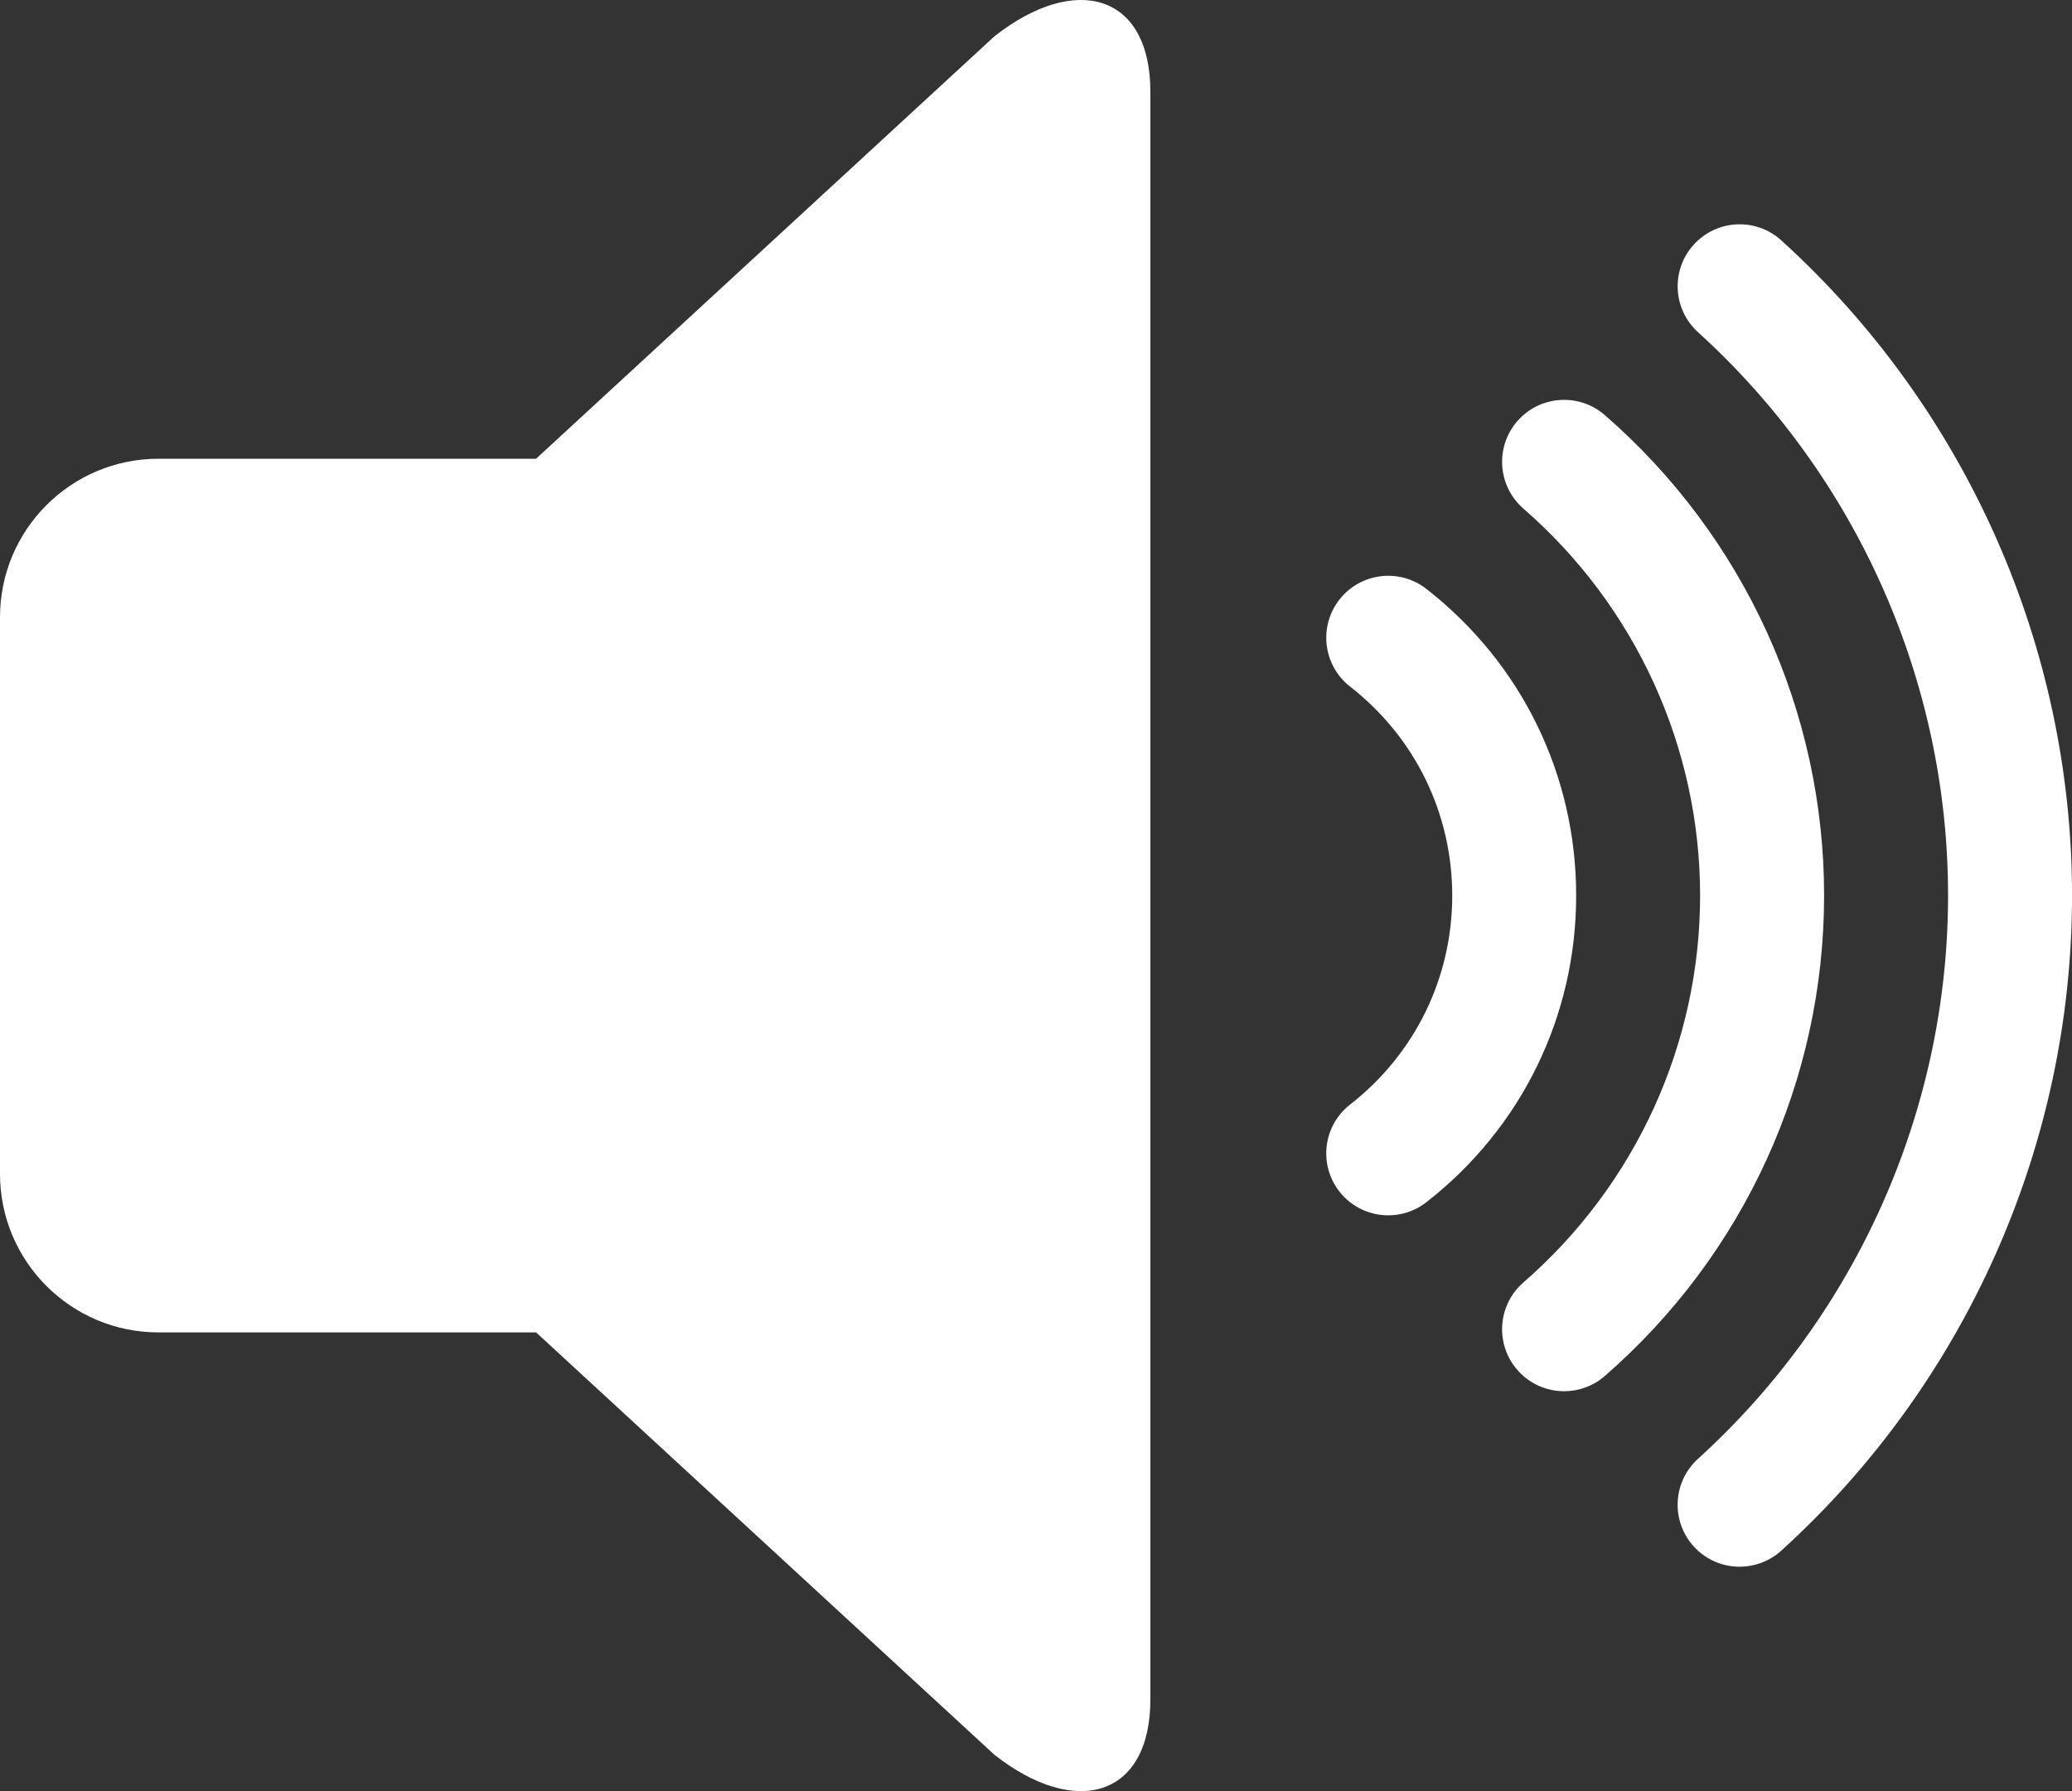
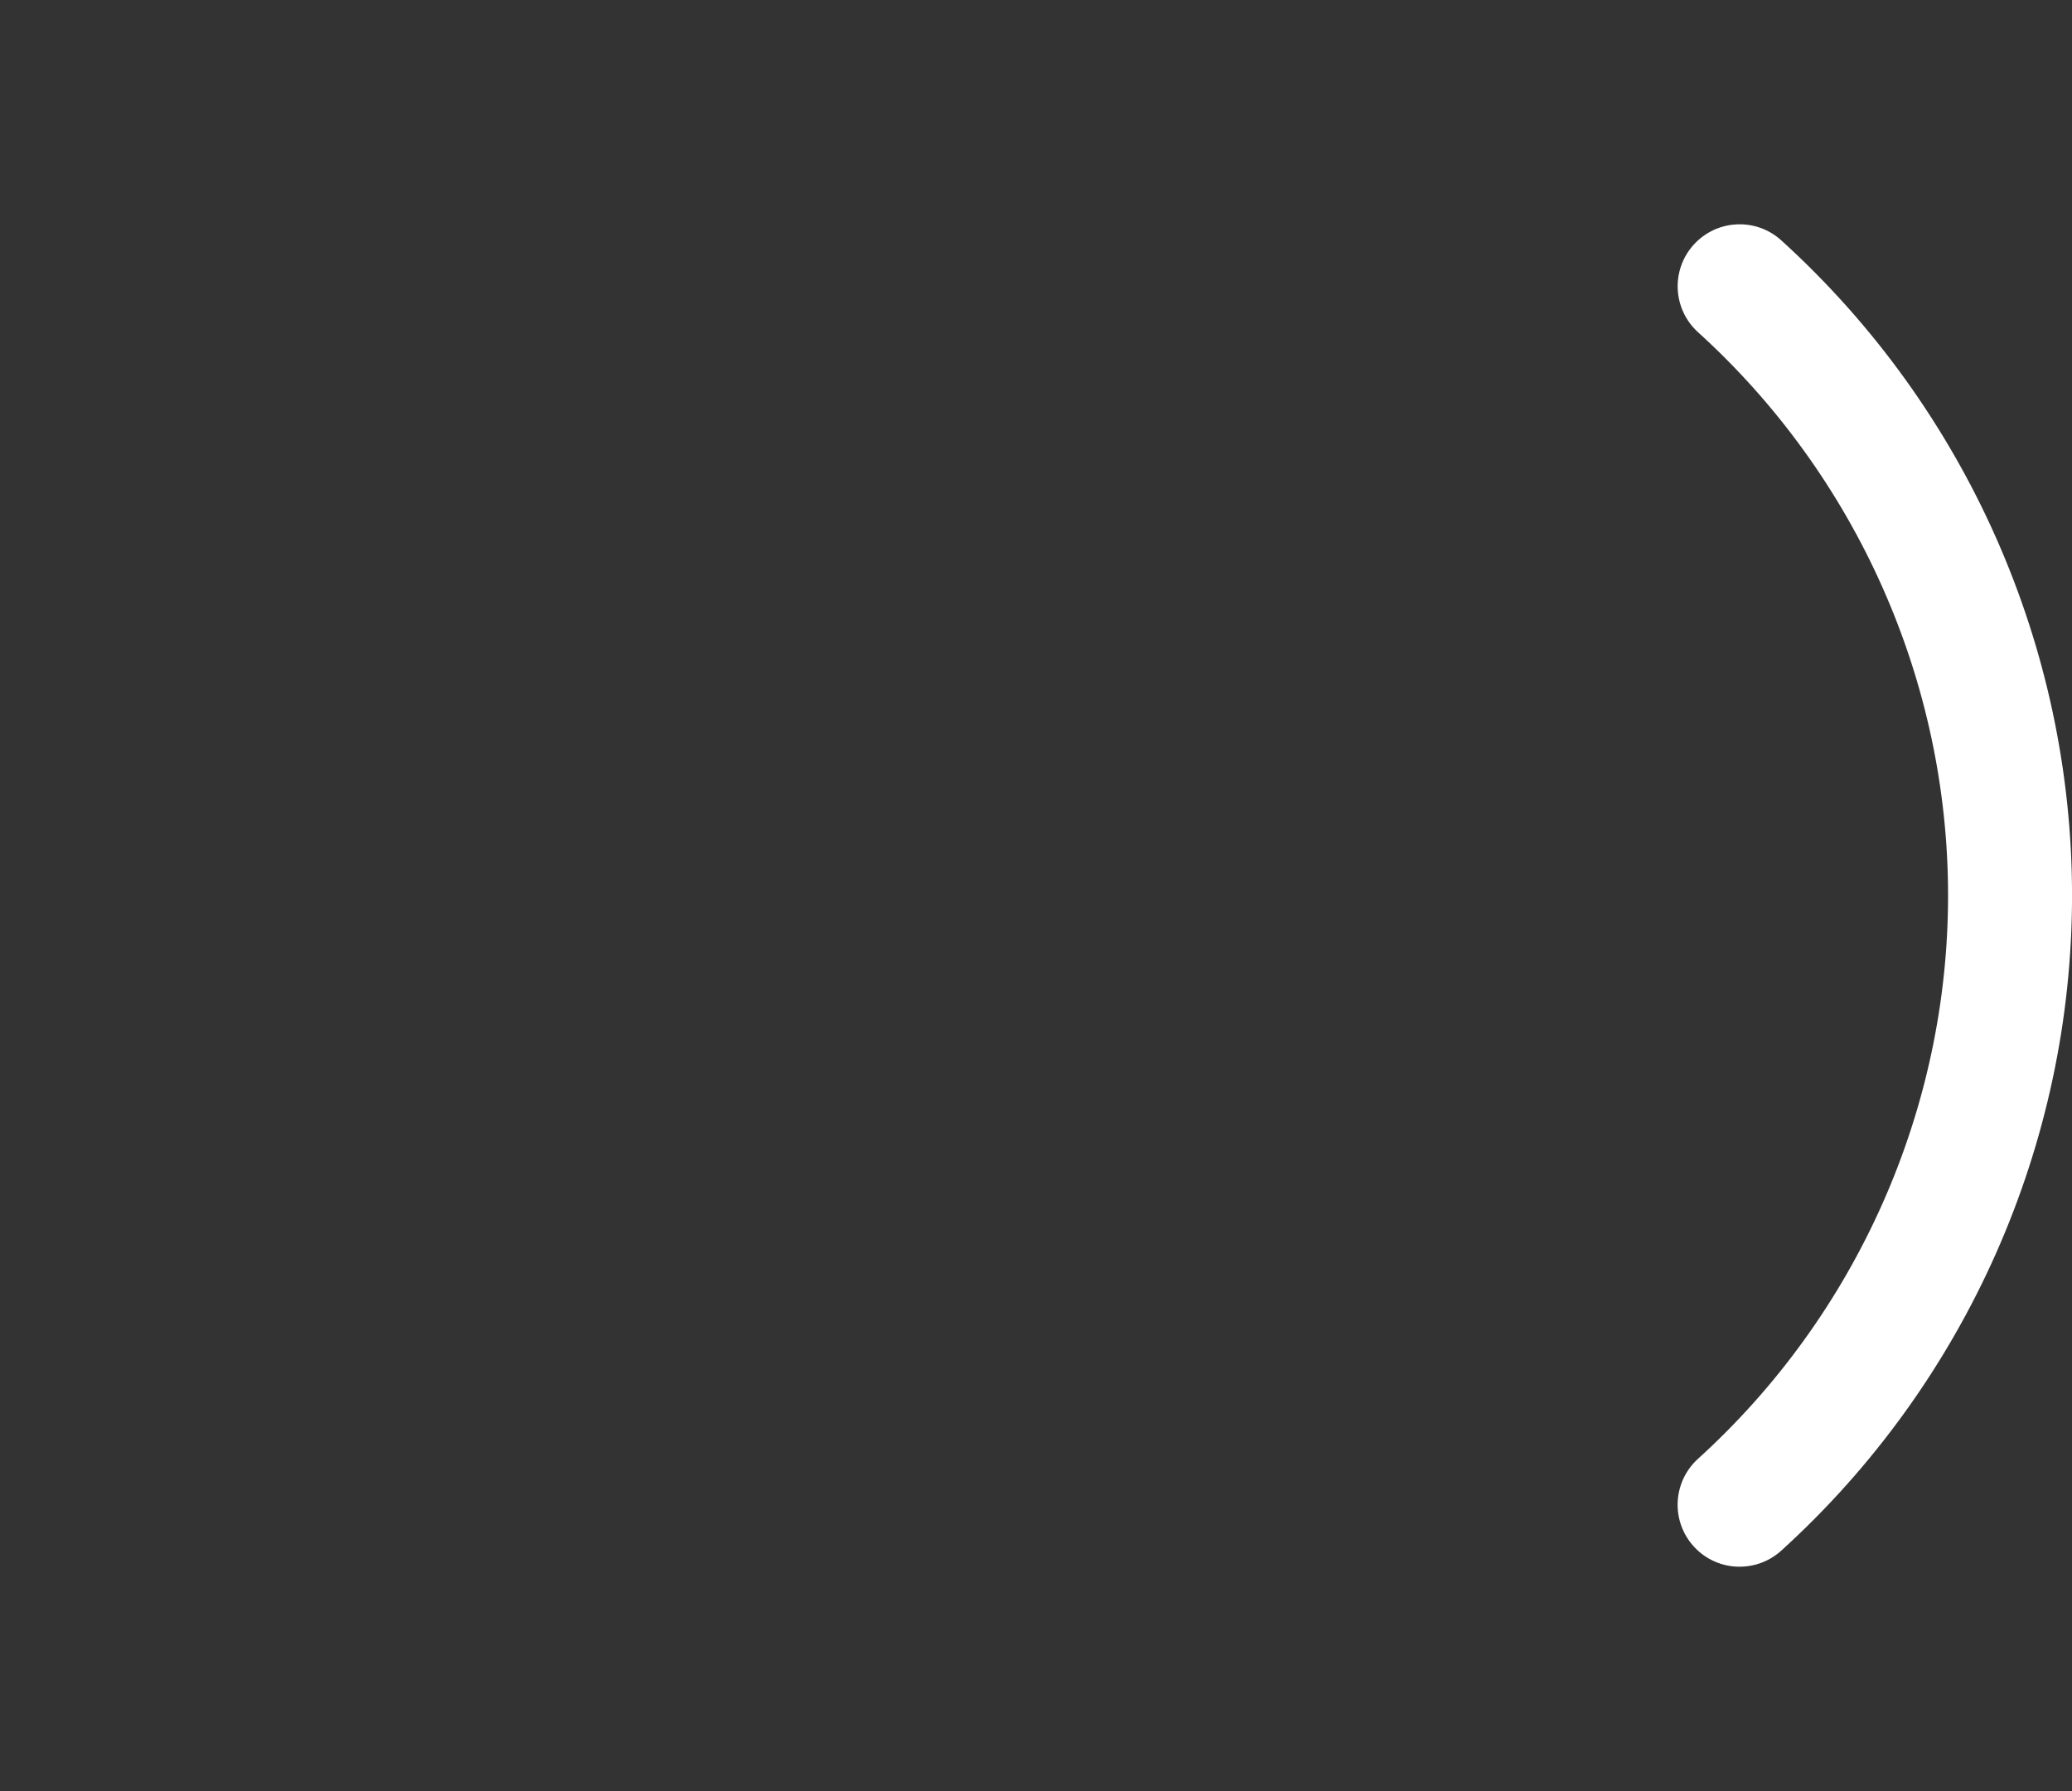
<svg xmlns="http://www.w3.org/2000/svg" id="Layer_1" version="1.1" viewBox="0 0 612.24 529.24">
  <rect x="0" y="0" width="612.24" height="529.24" fill="#333333" stroke="none" />
  <defs>
    <style>
      .st0 {
        fill: #fff;
      }
    </style>
  </defs>
-   <path class="st0" d="M293.84,10.73l-135.44,124.82H46.84c-25.87,0-46.84,20.97-46.84,46.84v164.48c0,25.87,20.97,46.84,46.84,46.84h111.57l135.44,124.82c23.92,18.79,46.07,12.63,46.07-16.44V27.16c0-29.07-22.15-35.23-46.07-16.44h-.01Z" />
  <path class="st0" d="M514.03,462.95c-4.99,0-9.96-2.02-13.57-6.01-6.8-7.49-6.23-19.07,1.26-25.87,46.96-42.61,73.9-103.28,73.9-166.46s-26.93-123.85-73.89-166.45c-7.49-6.8-8.05-18.38-1.26-25.87,6.8-7.49,18.38-8.06,25.87-1.26,54.6,49.53,85.91,120.09,85.91,193.58s-31.31,144.05-85.91,193.58c-3.51,3.18-7.91,4.75-12.3,4.75h0Z" />
-   <path class="st0" d="M462.17,411.09c-5.12,0-10.2-2.13-13.83-6.3-6.64-7.63-5.83-19.2,1.8-25.84,33.18-28.86,52.21-70.53,52.21-114.33s-19.03-85.47-52.21-114.33c-7.63-6.64-8.44-18.2-1.8-25.84,6.64-7.63,18.2-8.44,25.84-1.8,41.19,35.82,64.81,87.56,64.81,141.97s-23.62,106.15-64.8,141.97c-3.47,3.02-7.75,4.5-12.01,4.5h0Z" />
-   <path class="st0" d="M410.21,359.12c-5.45,0-10.84-2.42-14.45-7.05-6.22-7.97-4.8-19.48,3.18-25.7,19.18-14.96,30.17-37.46,30.17-61.74s-11-46.79-30.17-61.74c-7.97-6.22-9.4-17.73-3.18-25.7s17.73-9.4,25.7-3.18c28.14,21.95,44.27,54.98,44.27,90.62s-16.14,68.68-44.27,90.62c-3.34,2.61-7.31,3.87-11.25,3.87Z" />
</svg>